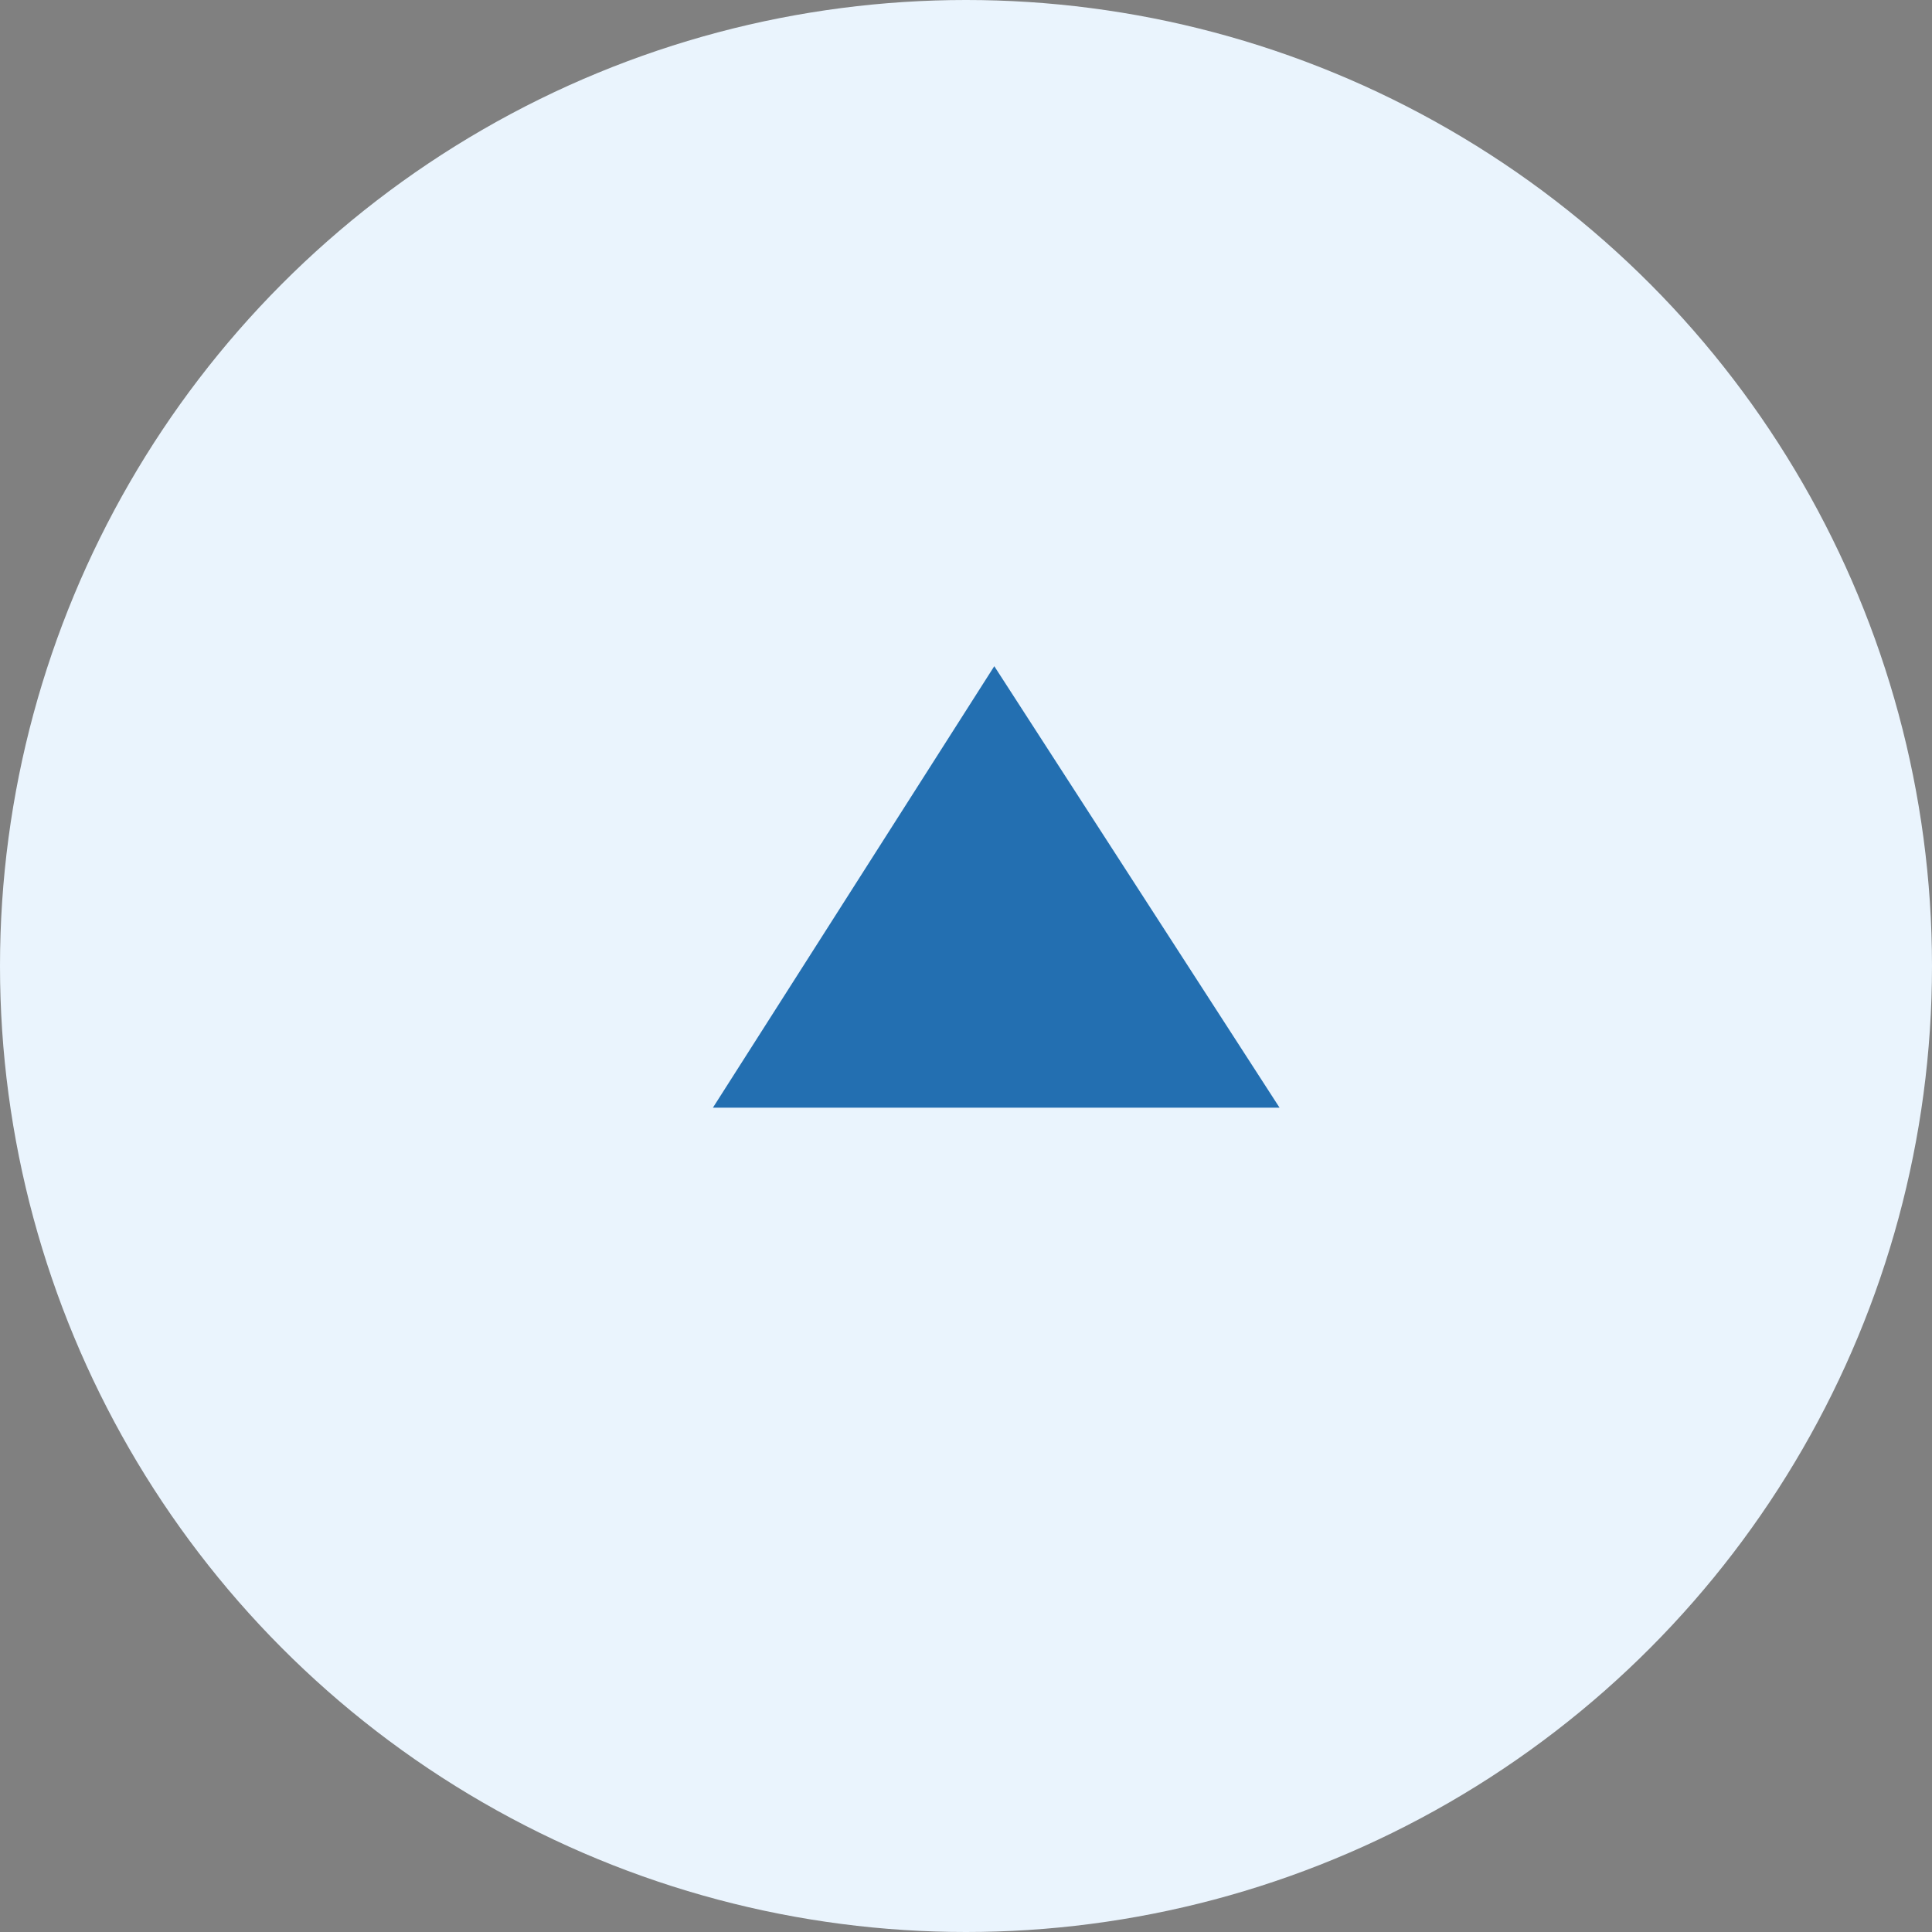
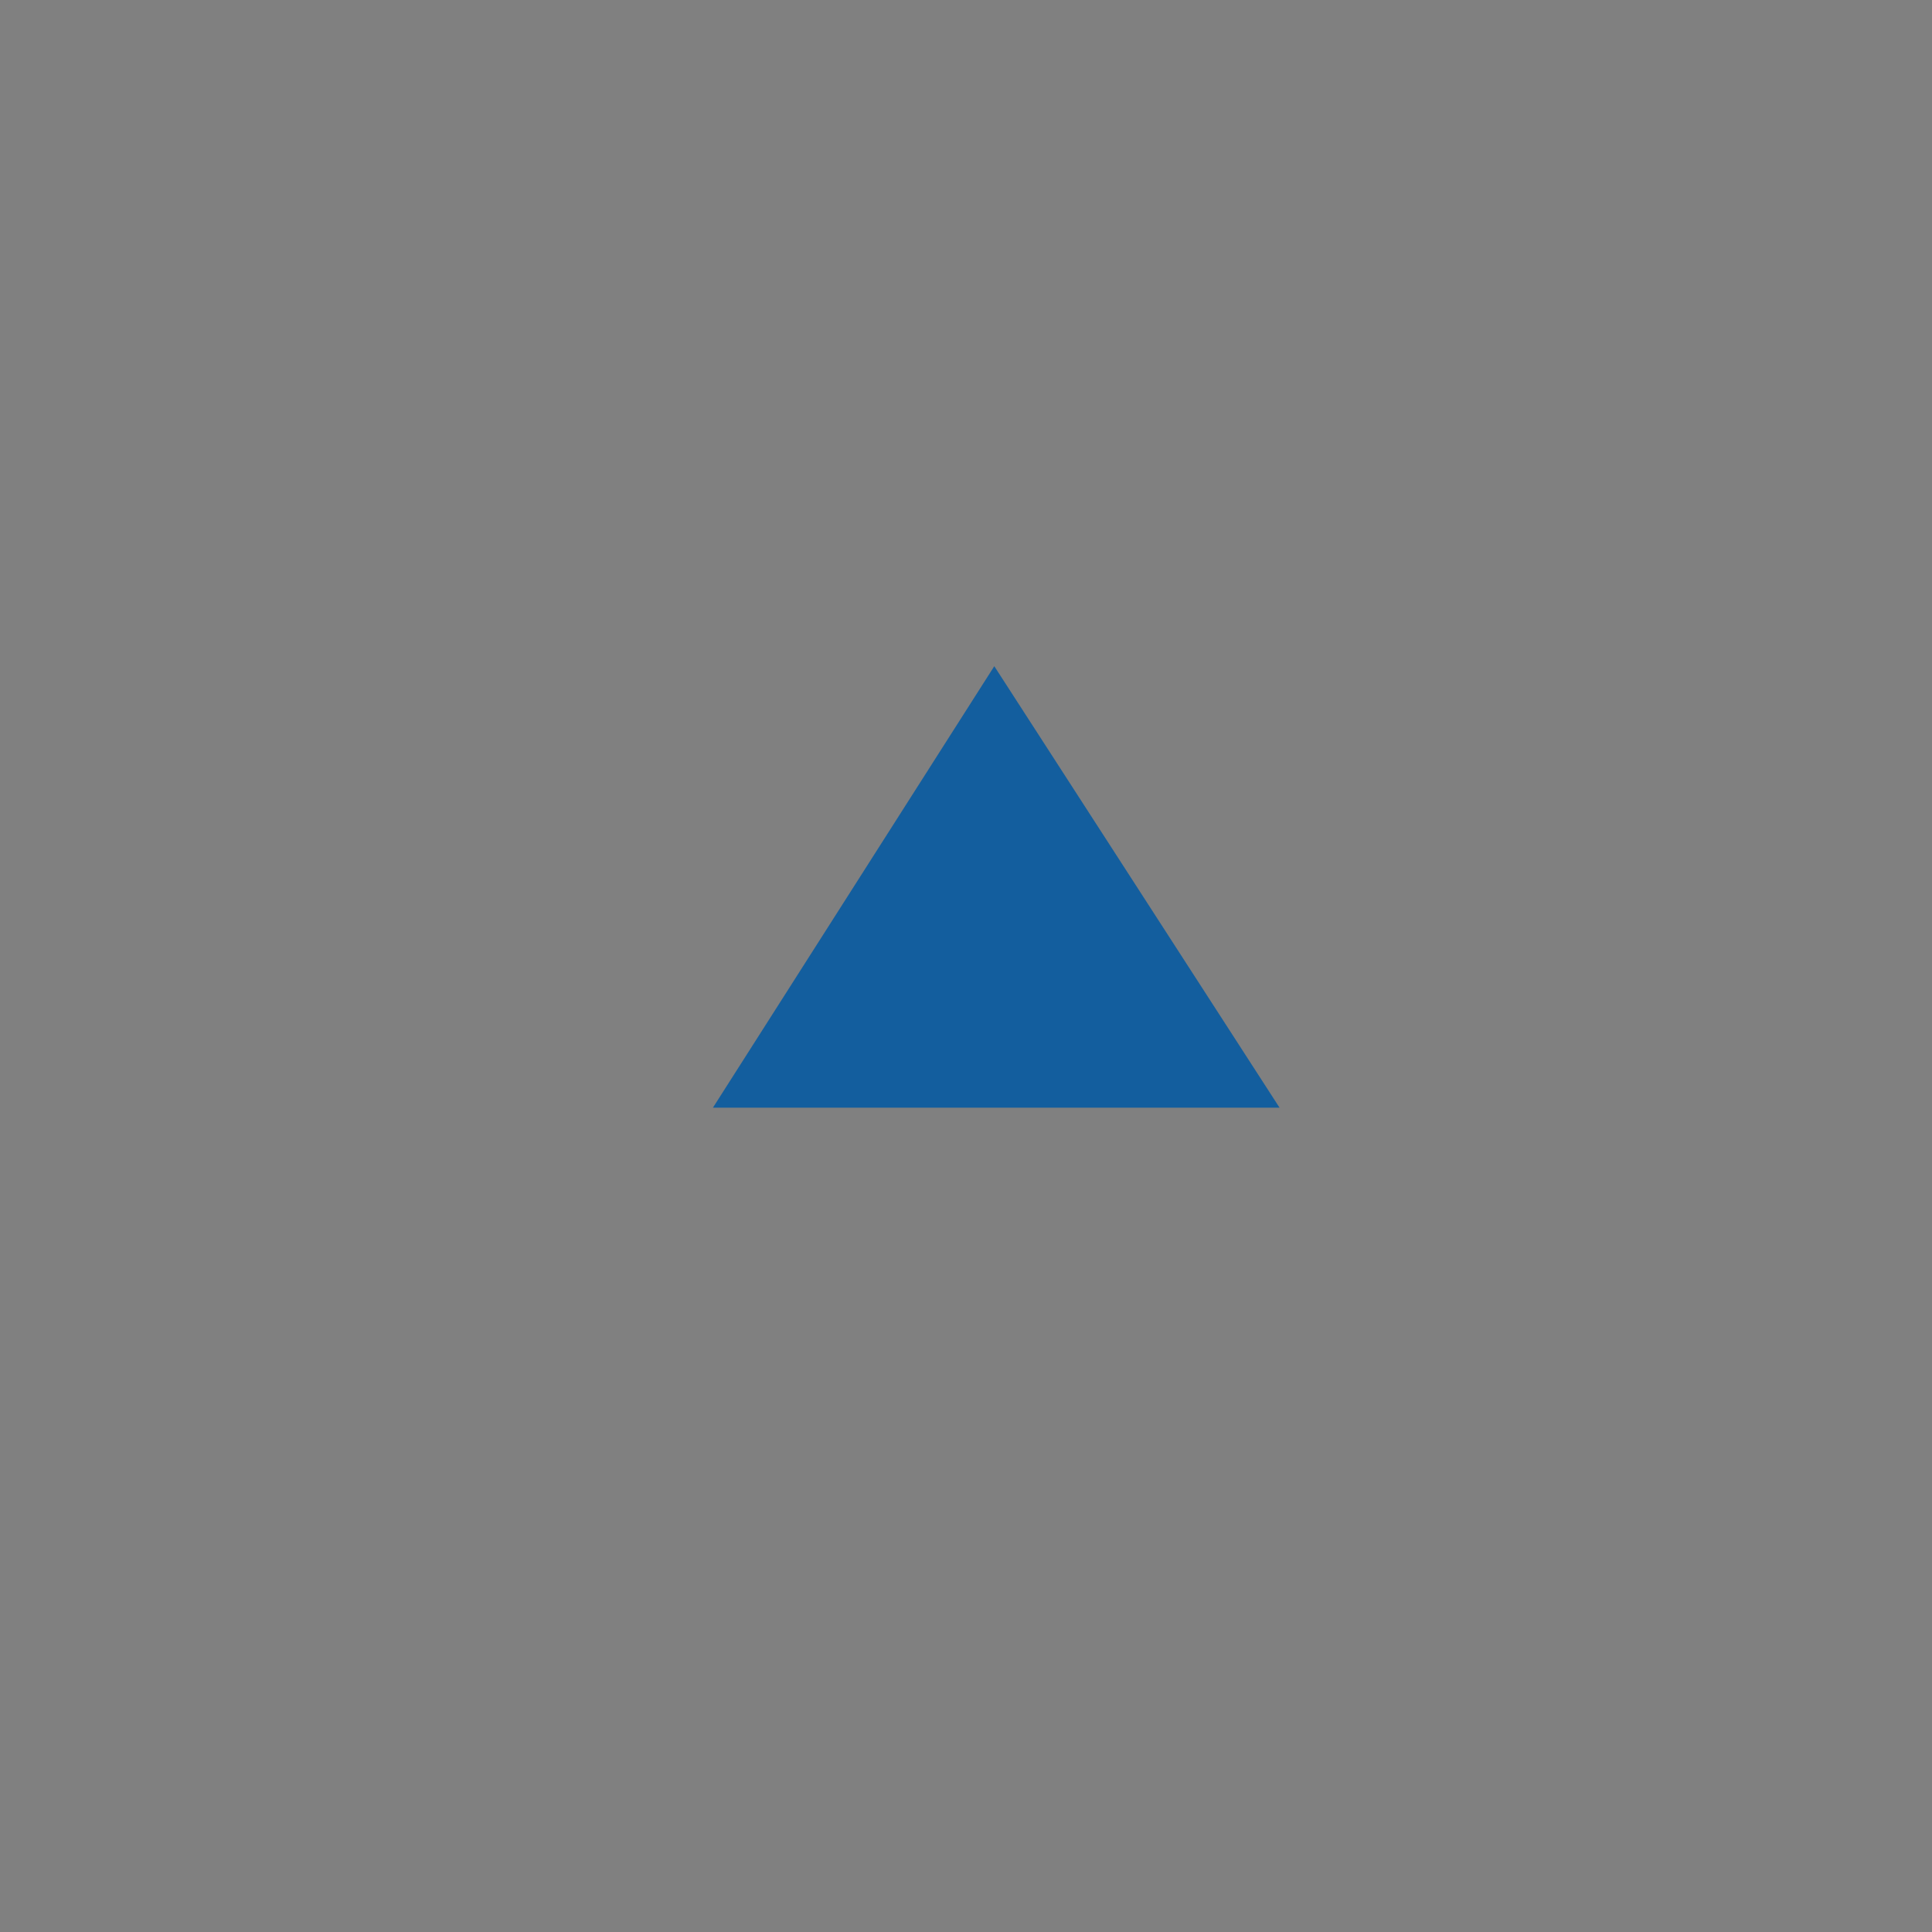
<svg xmlns="http://www.w3.org/2000/svg" width="50" height="50">
  <rect width="100%" height="100%" fill="#808080" stroke="none" />
  <g data-name="Group 91111">
    <g data-name="Group 91110">
-       <circle data-name="Ellipse 3493" cx="25" cy="25" r="25" fill="#eaf4fd" />
-     </g>
+       </g>
    <path data-name="Path 113979" d="m25.732 17.241 7.383 11.426H18.45Z" fill="#0058a4" opacity=".85" />
  </g>
</svg>